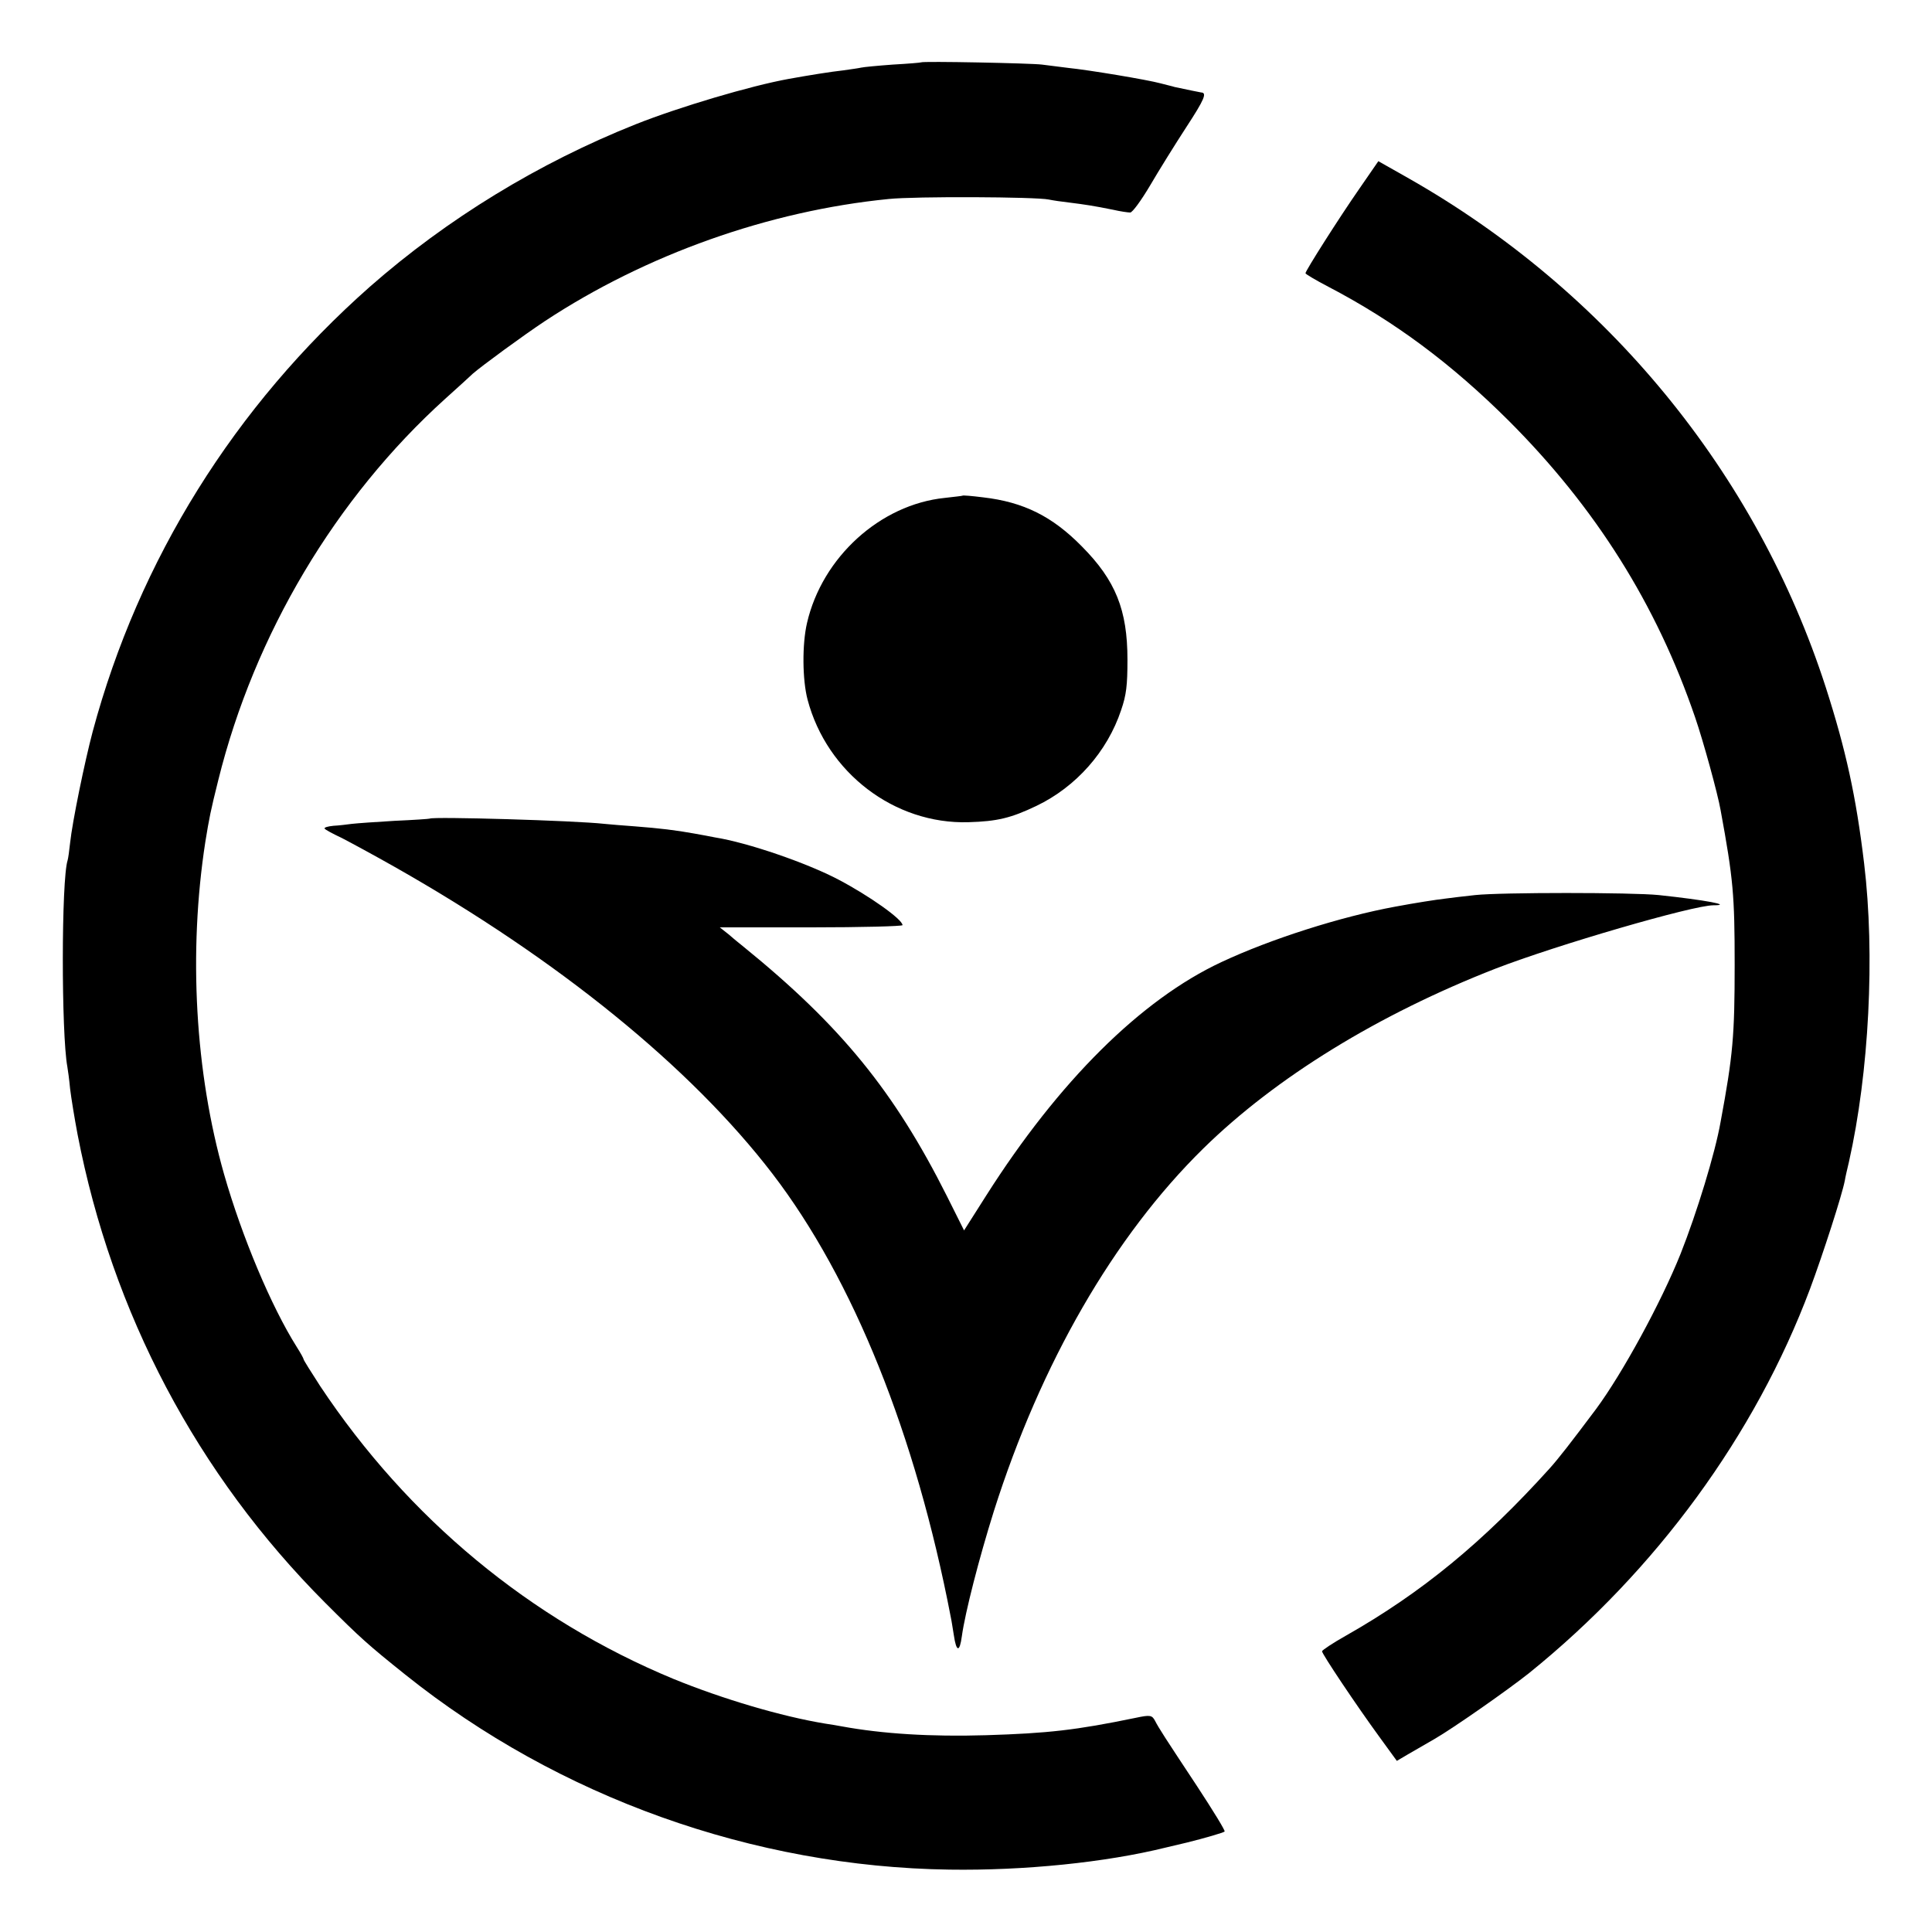
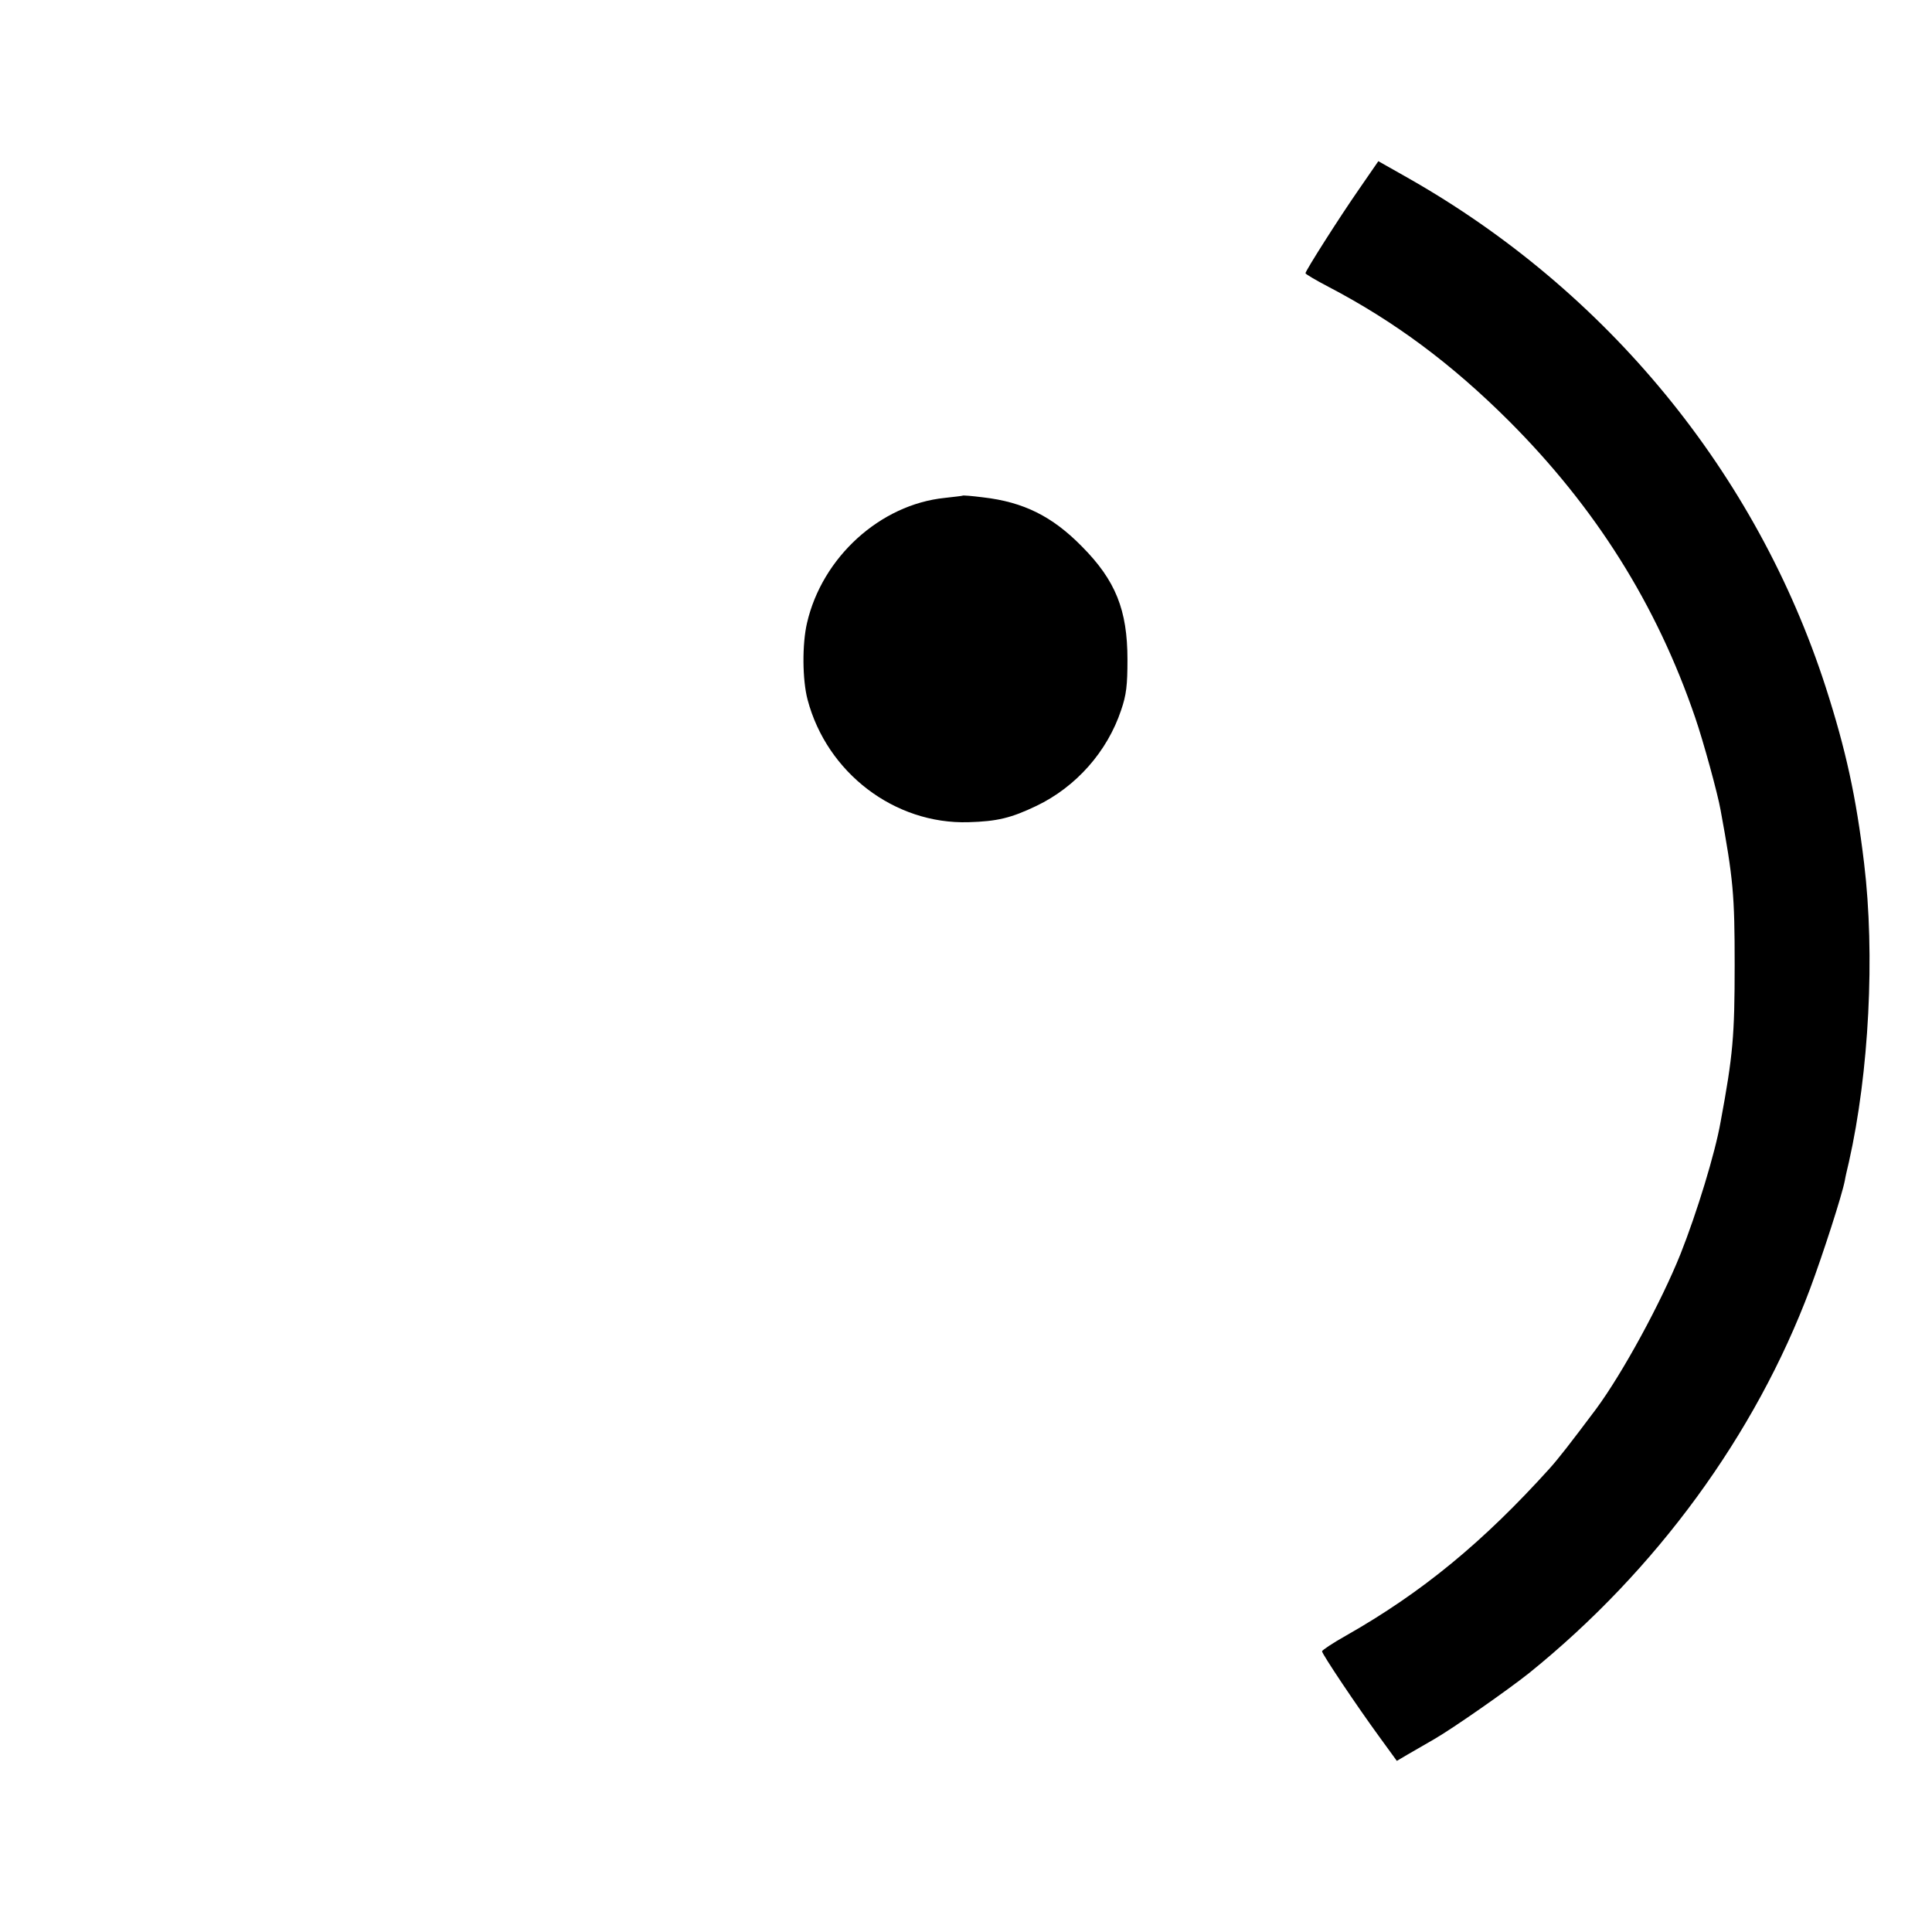
<svg xmlns="http://www.w3.org/2000/svg" version="1.0" width="700pt" height="700pt" viewBox="0 0 700 700" preserveAspectRatio="xMidYMid meet">
  <g transform="translate(0,700) scale(0.1,-0.1)" fill="#000000" stroke="none">
-     <path d="M3337 6774 c-1 -1 -47 -5 -102 -8 -55 -4 -107 -9 -115 -11 -8 -2 -37 -6 -65 -10 -46 -5 -126 -18 -198 -31 -138 -25 -397 -102 -553 -164 -352 -140 -684 -343 -964 -589 -490 -433 -837 -989 -1004 -1611 -29 -109 -74 -328 -82 -404 -3 -28 -7 -57 -9 -63 -23 -70 -23 -629 -1 -748 2 -11 7 -47 10 -80 4 -33 16 -107 27 -165 125 -648 433 -1232 897 -1697 129 -129 155 -152 291 -261 555 -444 1261 -696 1971 -706 271 -4 566 26 784 80 34 8 68 16 76 18 65 16 133 36 137 40 3 3 -42 76 -99 163 -121 183 -139 211 -153 238 -11 21 -18 22 -70 11 -218 -45 -318 -56 -542 -63 -201 -6 -376 5 -523 32 -14 3 -41 7 -60 10 -159 26 -374 90 -550 162 -519 215 -961 581 -1280 1061 -33 51 -60 94 -60 97 0 3 -11 23 -25 45 -92 146 -198 398 -263 625 -105 368 -130 804 -68 1205 14 86 19 112 47 224 131 528 425 1022 822 1381 49 44 94 85 100 91 32 28 182 138 262 191 366 241 811 399 1245 442 95 10 533 8 580 -2 14 -3 48 -8 75 -11 56 -7 89 -12 158 -26 26 -6 54 -10 62 -10 8 0 40 44 72 98 31 53 90 148 131 211 66 101 76 125 54 126 -6 1 -51 10 -97 20 -5 2 -28 7 -50 13 -48 13 -257 48 -335 56 -30 4 -73 9 -95 12 -39 5 -433 13 -438 8z" />
    <path d="M4925 6316 c-73 -105 -195 -297 -195 -306 0 -3 37 -25 83 -49 241 -126 446 -279 653 -485 315 -315 536 -666 676 -1076 29 -84 82 -277 92 -335 46 -250 51 -308 51 -560 0 -258 -6 -328 -51 -570 -20 -114 -86 -329 -145 -478 -71 -177 -210 -432 -306 -562 -96 -128 -135 -178 -168 -215 -241 -267 -463 -450 -738 -606 -48 -27 -87 -53 -87 -57 0 -10 126 -198 207 -309 l64 -88 39 23 c21 12 64 37 97 56 69 40 265 177 343 239 461 372 820 864 1018 1392 47 126 116 340 126 392 2 13 9 43 15 68 73 324 95 751 55 1082 -29 242 -66 411 -139 638 -251 777 -793 1437 -1515 1846 l-106 60 -69 -100z" />
    <path d="M3487 5204 c-1 -1 -30 -4 -64 -8 -234 -24 -444 -215 -499 -453 -18 -77 -17 -206 2 -278 70 -265 315 -452 583 -444 104 3 154 15 246 59 144 69 257 197 307 347 19 55 23 90 23 183 0 180 -43 287 -165 410 -107 109 -211 161 -358 178 -40 5 -73 8 -75 6z" />
-     <path d="M1557 4034 c-1 -1 -58 -5 -127 -8 -69 -4 -138 -9 -155 -11 -16 -2 -46 -6 -67 -7 -20 -2 -34 -6 -32 -10 2 -4 30 -19 62 -34 31 -16 118 -63 192 -105 593 -336 1073 -726 1369 -1112 292 -381 519 -945 646 -1607 3 -13 7 -42 11 -65 9 -61 21 -63 29 -3 12 86 62 281 116 453 170 536 435 996 759 1314 262 257 634 486 1060 652 220 85 714 229 788 229 72 0 -29 19 -198 37 -97 10 -574 10 -665 0 -38 -4 -88 -10 -110 -13 -34 -4 -105 -15 -180 -29 -196 -36 -451 -117 -630 -201 -291 -136 -589 -432 -852 -846 l-80 -126 -62 124 c-191 380 -384 617 -736 903 -11 9 -35 28 -53 44 l-34 27 331 0 c182 0 331 4 331 8 0 21 -120 106 -232 165 -114 60 -328 134 -448 153 -14 3 -47 9 -75 14 -66 12 -124 19 -215 26 -41 3 -91 7 -110 9 -107 12 -623 27 -633 19z" />
  </g>
</svg>